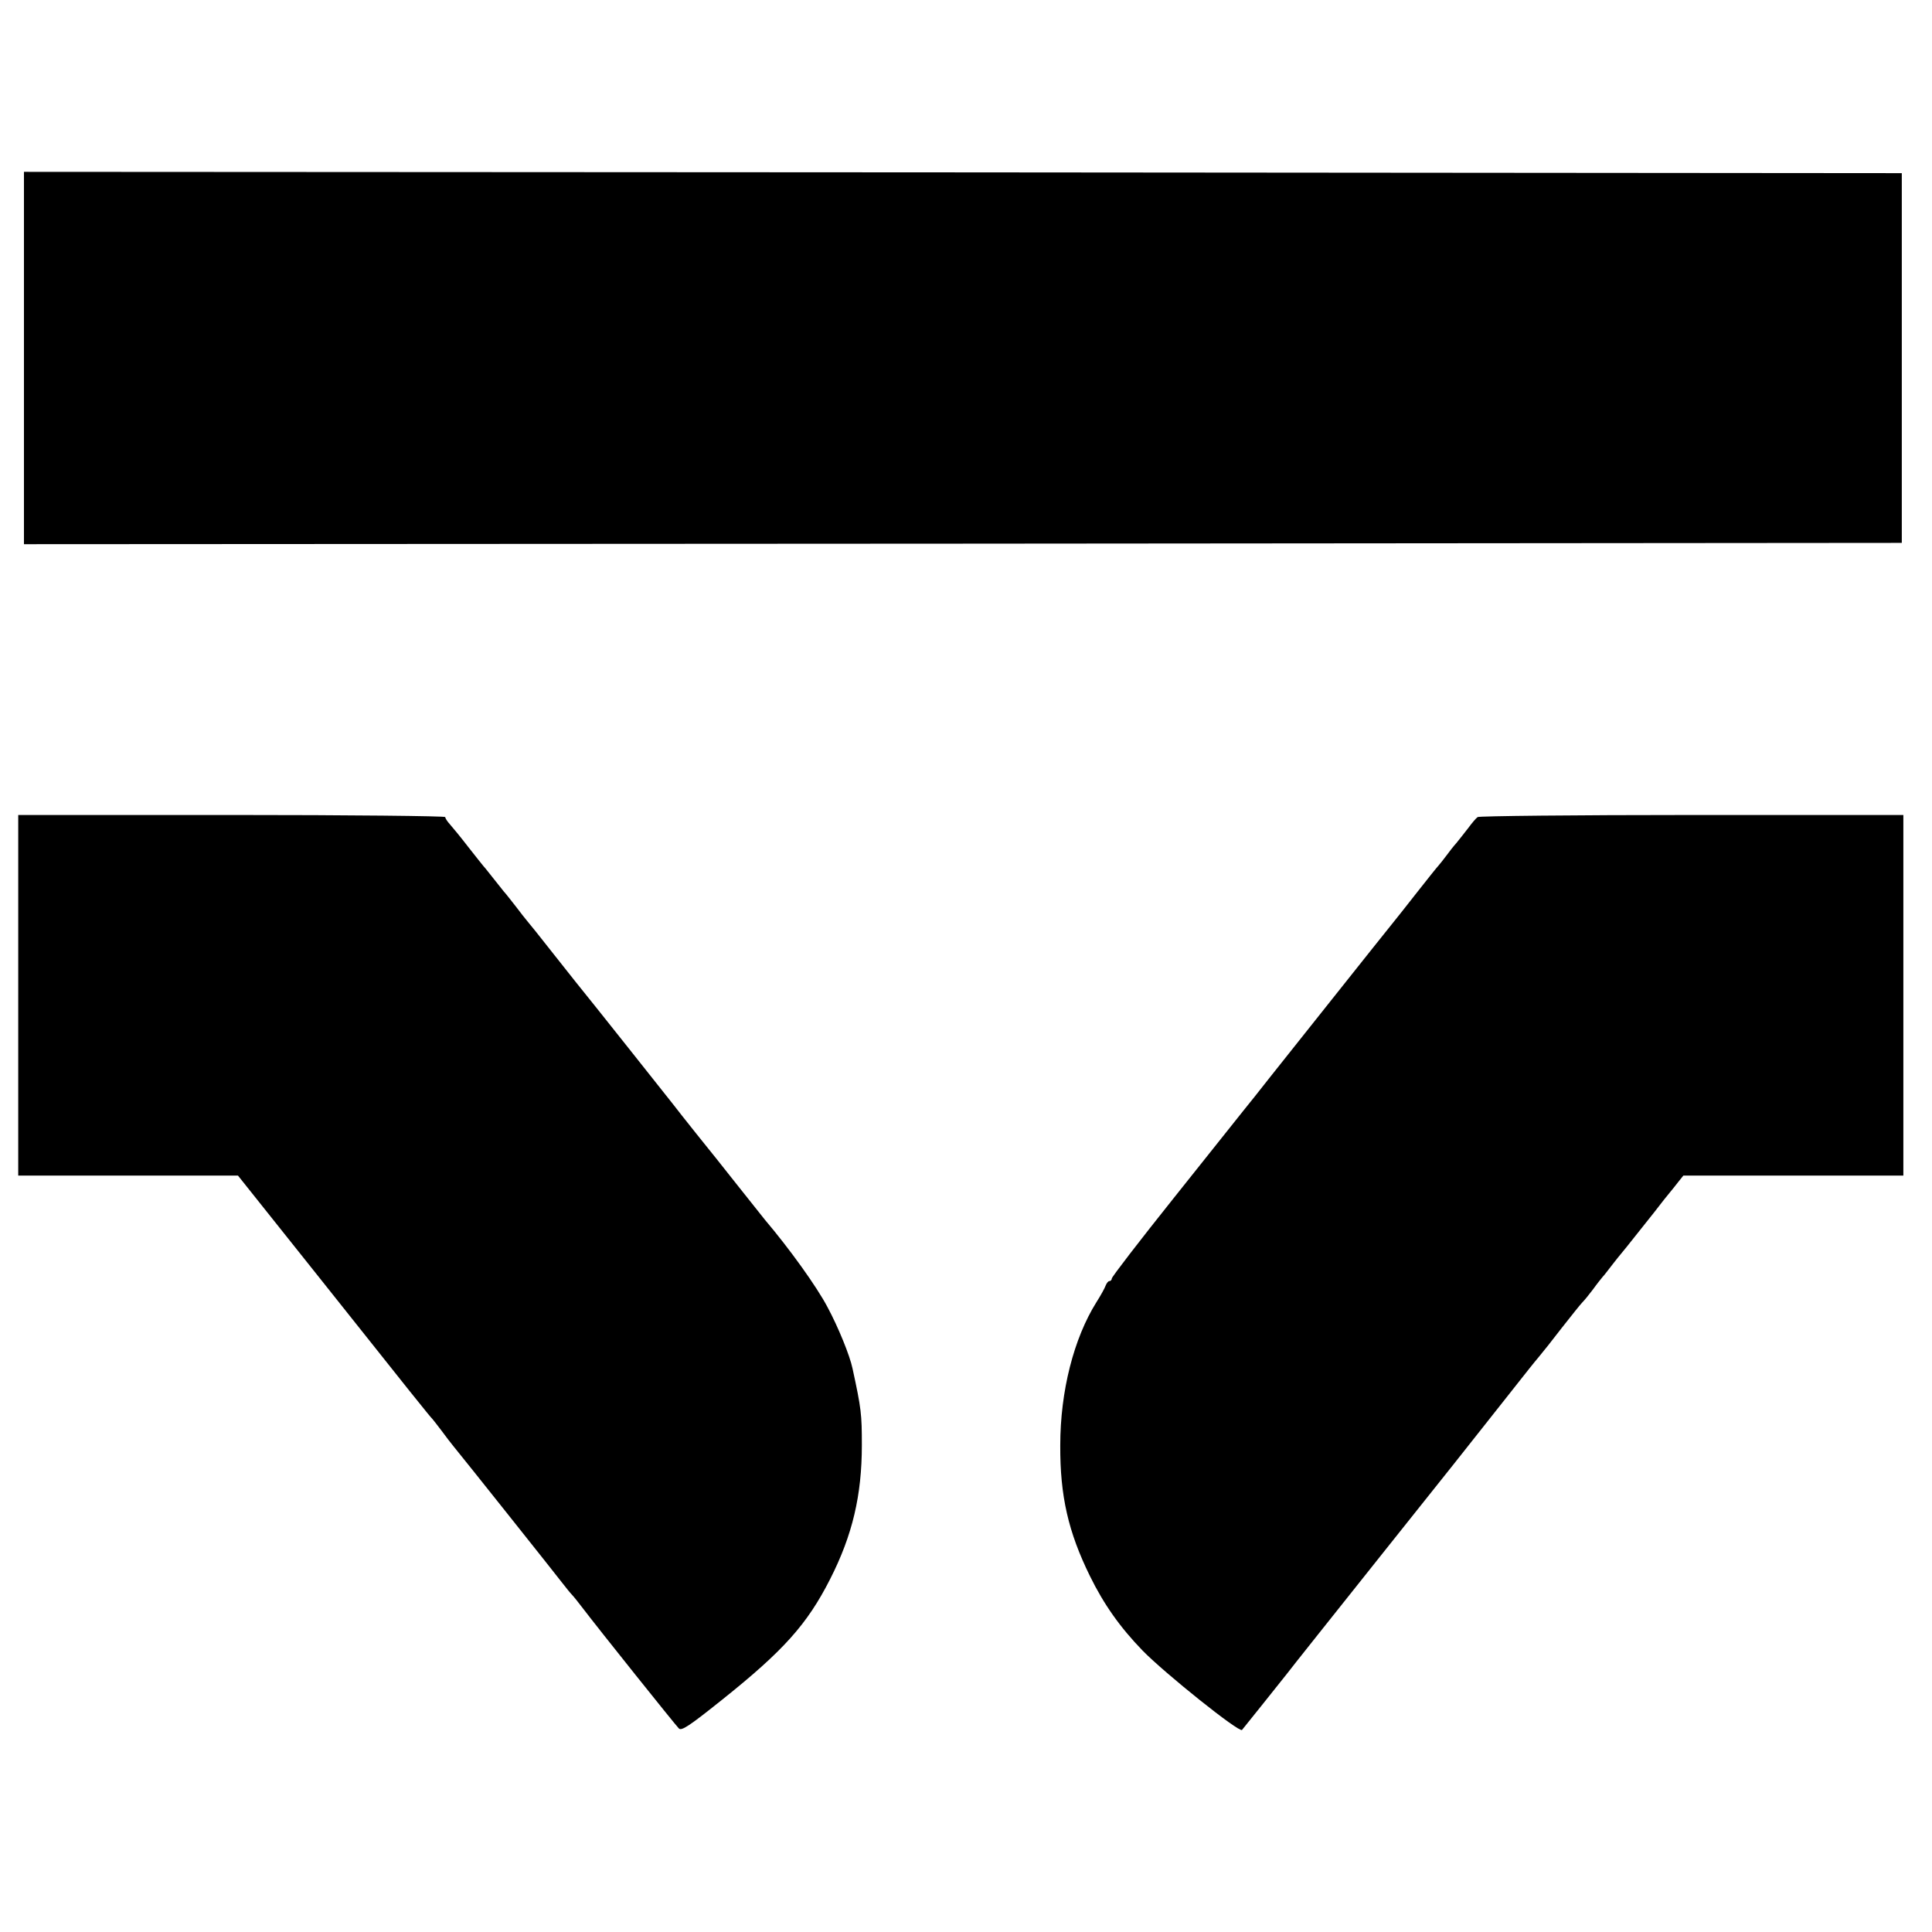
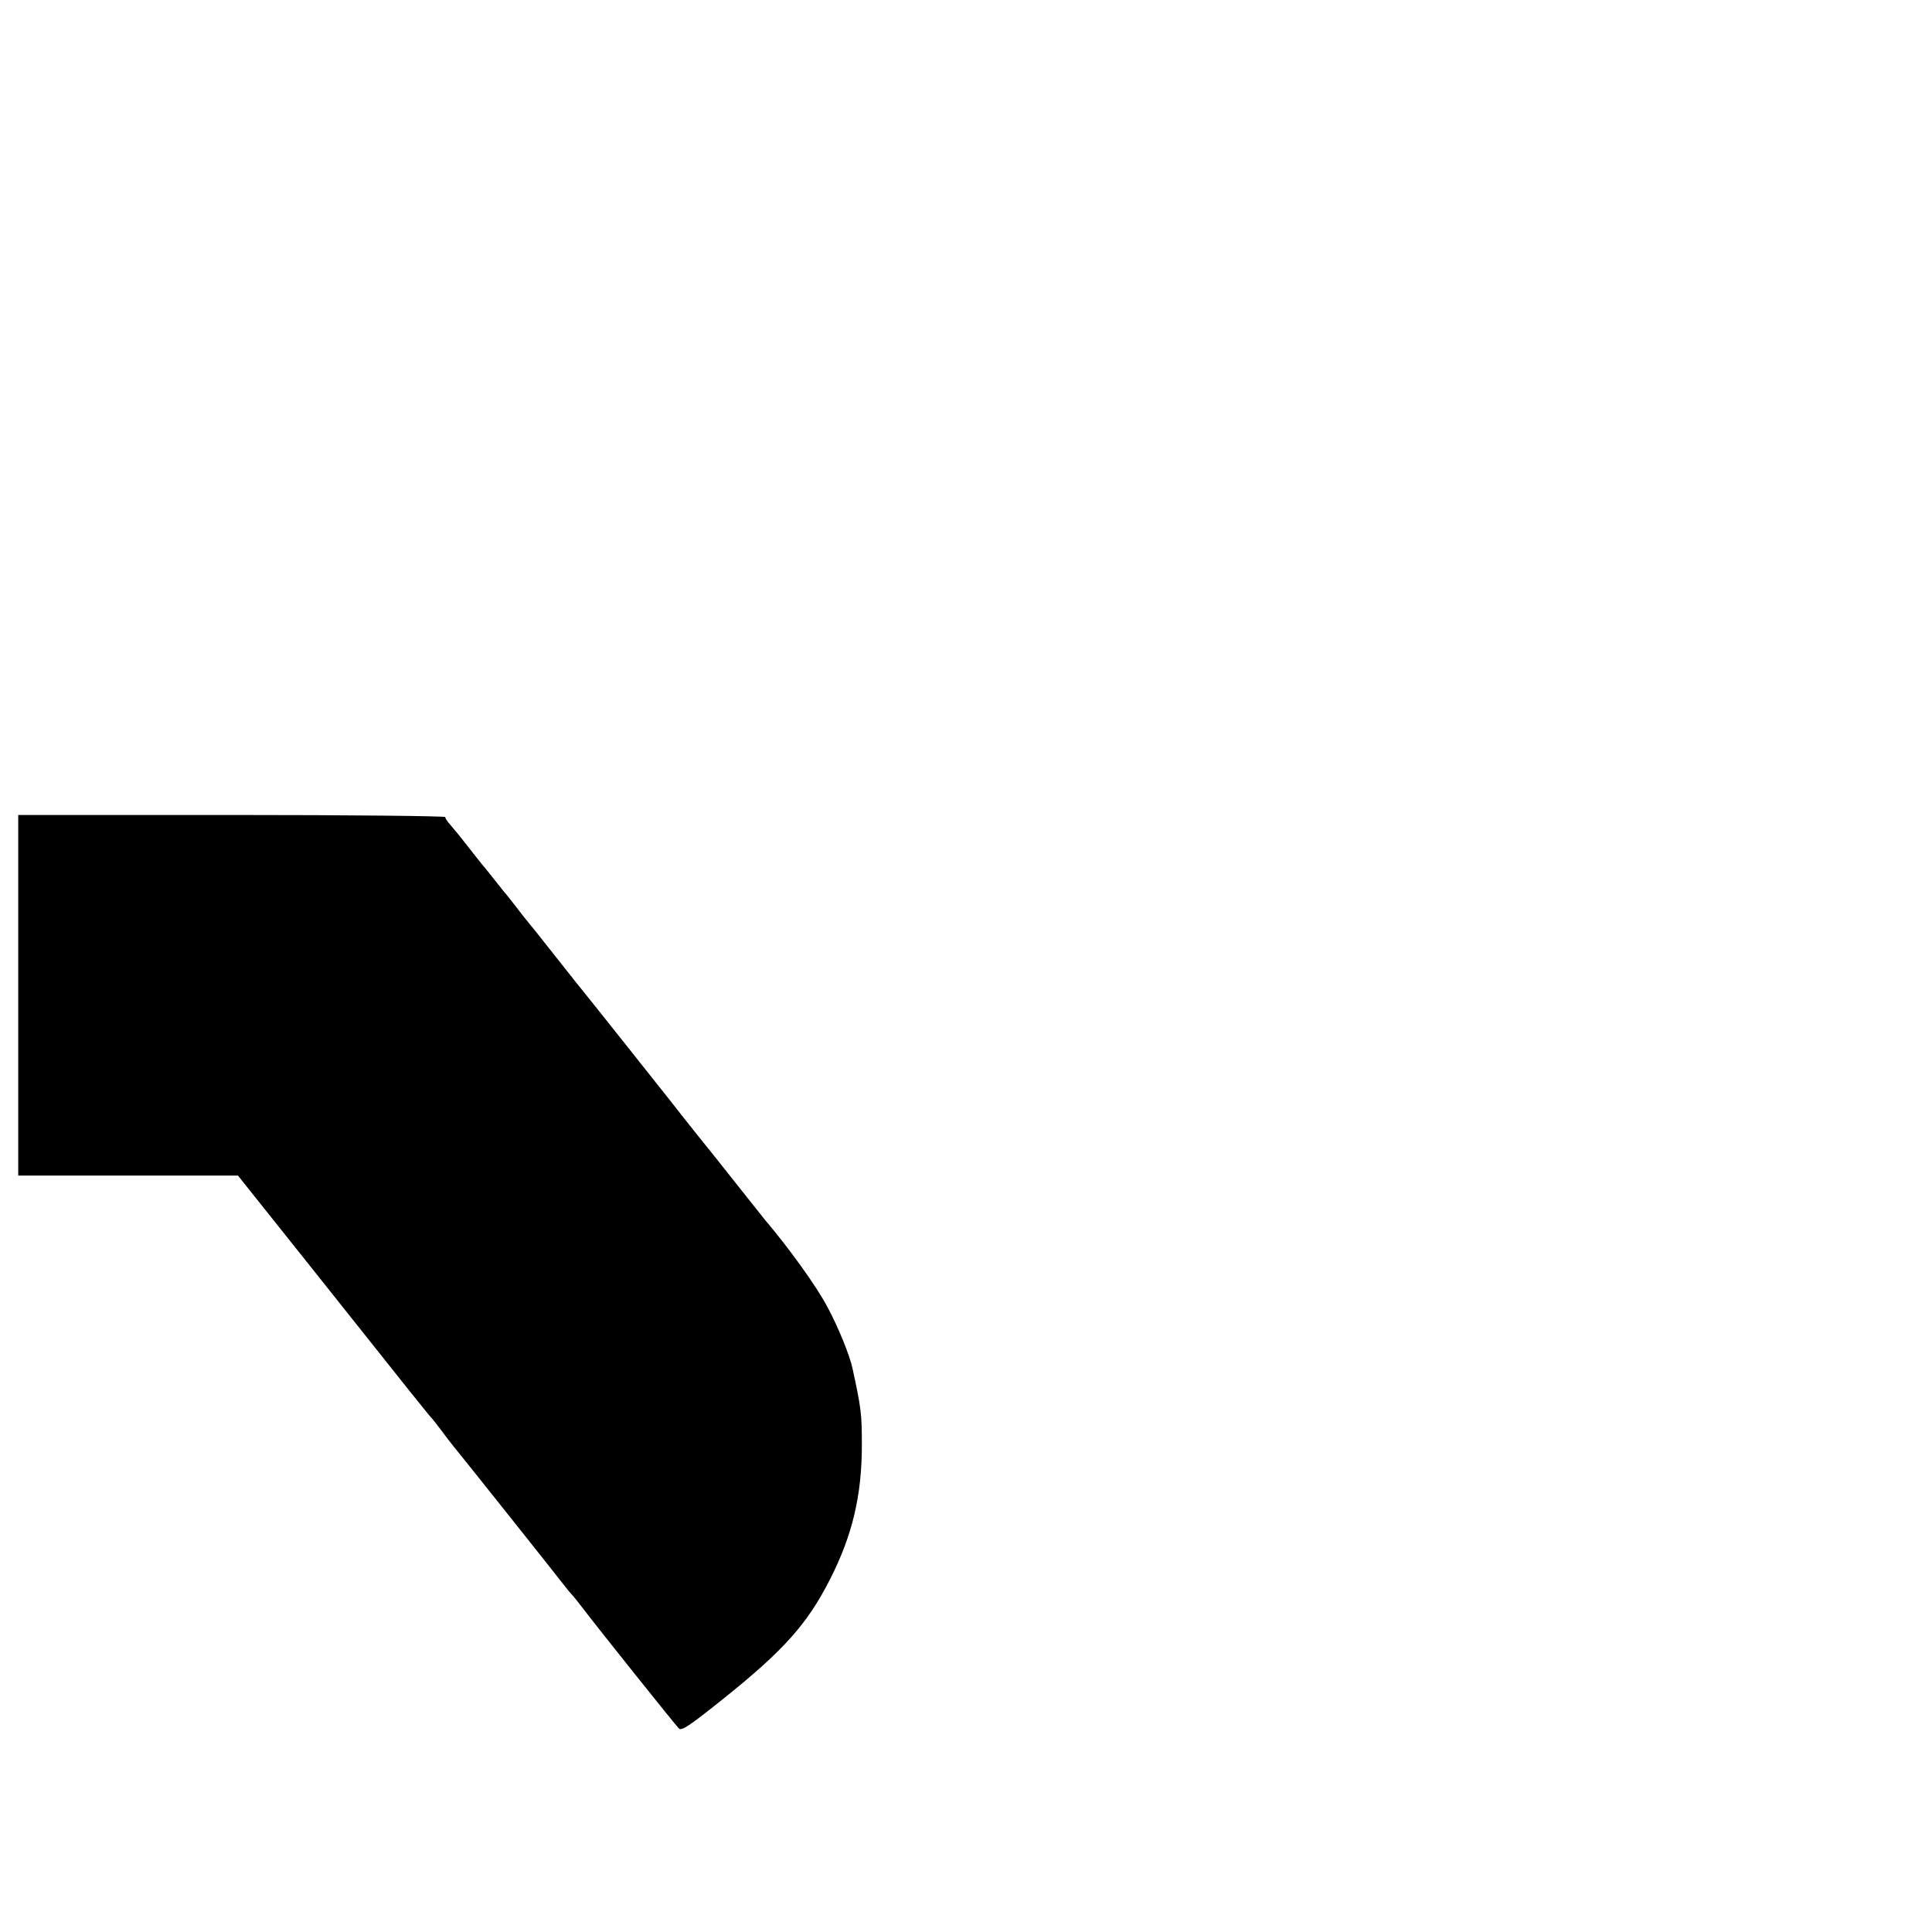
<svg xmlns="http://www.w3.org/2000/svg" version="1.0" width="742pt" height="742pt" viewBox="0 0 742 742" preserveAspectRatio="xMidYMid meet">
  <g transform="translate(0,742) scale(0.1,-0.1)" fill="#000000" stroke="none">
-     <path d="M92 6045 l0 -715 3606 2 3606 3 0 710 0 710 -3606 3 -3606 2 0 -715z" />
    <path d="M70 3597 l0 -692 422 0 422 0 295 -370 c371 -467 445 -559 452 -565 3 -3 18 -23 35 -45 16 -22 37 -49 46 -60 30 -36 392 -491 418 -525 14 -18 30 -38 36 -44 6 -6 26 -31 45 -56 57 -75 352 -444 366 -458 10 -11 40 9 165 109 238 190 328 291 416 464 86 169 122 322 122 515 0 118 -2 139 -36 295 -10 48 -54 157 -96 235 -41 78 -145 223 -240 335 -9 11 -56 70 -105 132 -48 61 -119 150 -158 198 -38 48 -79 99 -90 114 -19 24 -313 395 -375 471 -15 19 -60 76 -99 125 -39 50 -77 97 -84 105 -7 8 -28 35 -47 60 -19 24 -39 50 -45 56 -5 6 -21 26 -35 44 -14 18 -30 38 -35 44 -6 6 -35 43 -65 81 -30 39 -63 79 -72 89 -10 11 -18 23 -18 28 0 4 -369 8 -820 8 l-820 0 0 -693z" />
-     <path d="M5675 4282 c-6 -4 -22 -23 -36 -42 -15 -19 -35 -45 -45 -57 -11 -12 -28 -34 -39 -49 -11 -15 -25 -32 -30 -38 -6 -6 -44 -54 -85 -106 -41 -52 -80 -102 -87 -110 -32 -39 -433 -544 -473 -594 -25 -32 -52 -66 -60 -76 -8 -10 -28 -35 -45 -56 -16 -20 -137 -172 -267 -335 -131 -164 -238 -303 -238 -309 0 -5 -4 -10 -9 -10 -5 0 -11 -8 -15 -18 -3 -9 -19 -38 -35 -63 -87 -139 -139 -342 -139 -550 -1 -195 31 -333 114 -502 54 -110 116 -197 202 -286 86 -88 371 -316 382 -305 8 10 132 164 172 215 14 19 180 227 367 462 188 235 392 492 453 570 124 157 120 152 149 187 12 14 51 63 87 110 37 47 72 91 79 98 8 8 26 30 41 50 15 21 32 42 37 48 6 6 21 26 35 44 14 18 32 41 40 50 8 10 29 35 45 56 17 21 52 65 78 98 26 34 53 68 60 76 7 8 21 26 32 40 l20 25 423 0 422 0 0 692 0 693 -812 0 c-447 0 -818 -4 -823 -8z" />
  </g>
</svg>